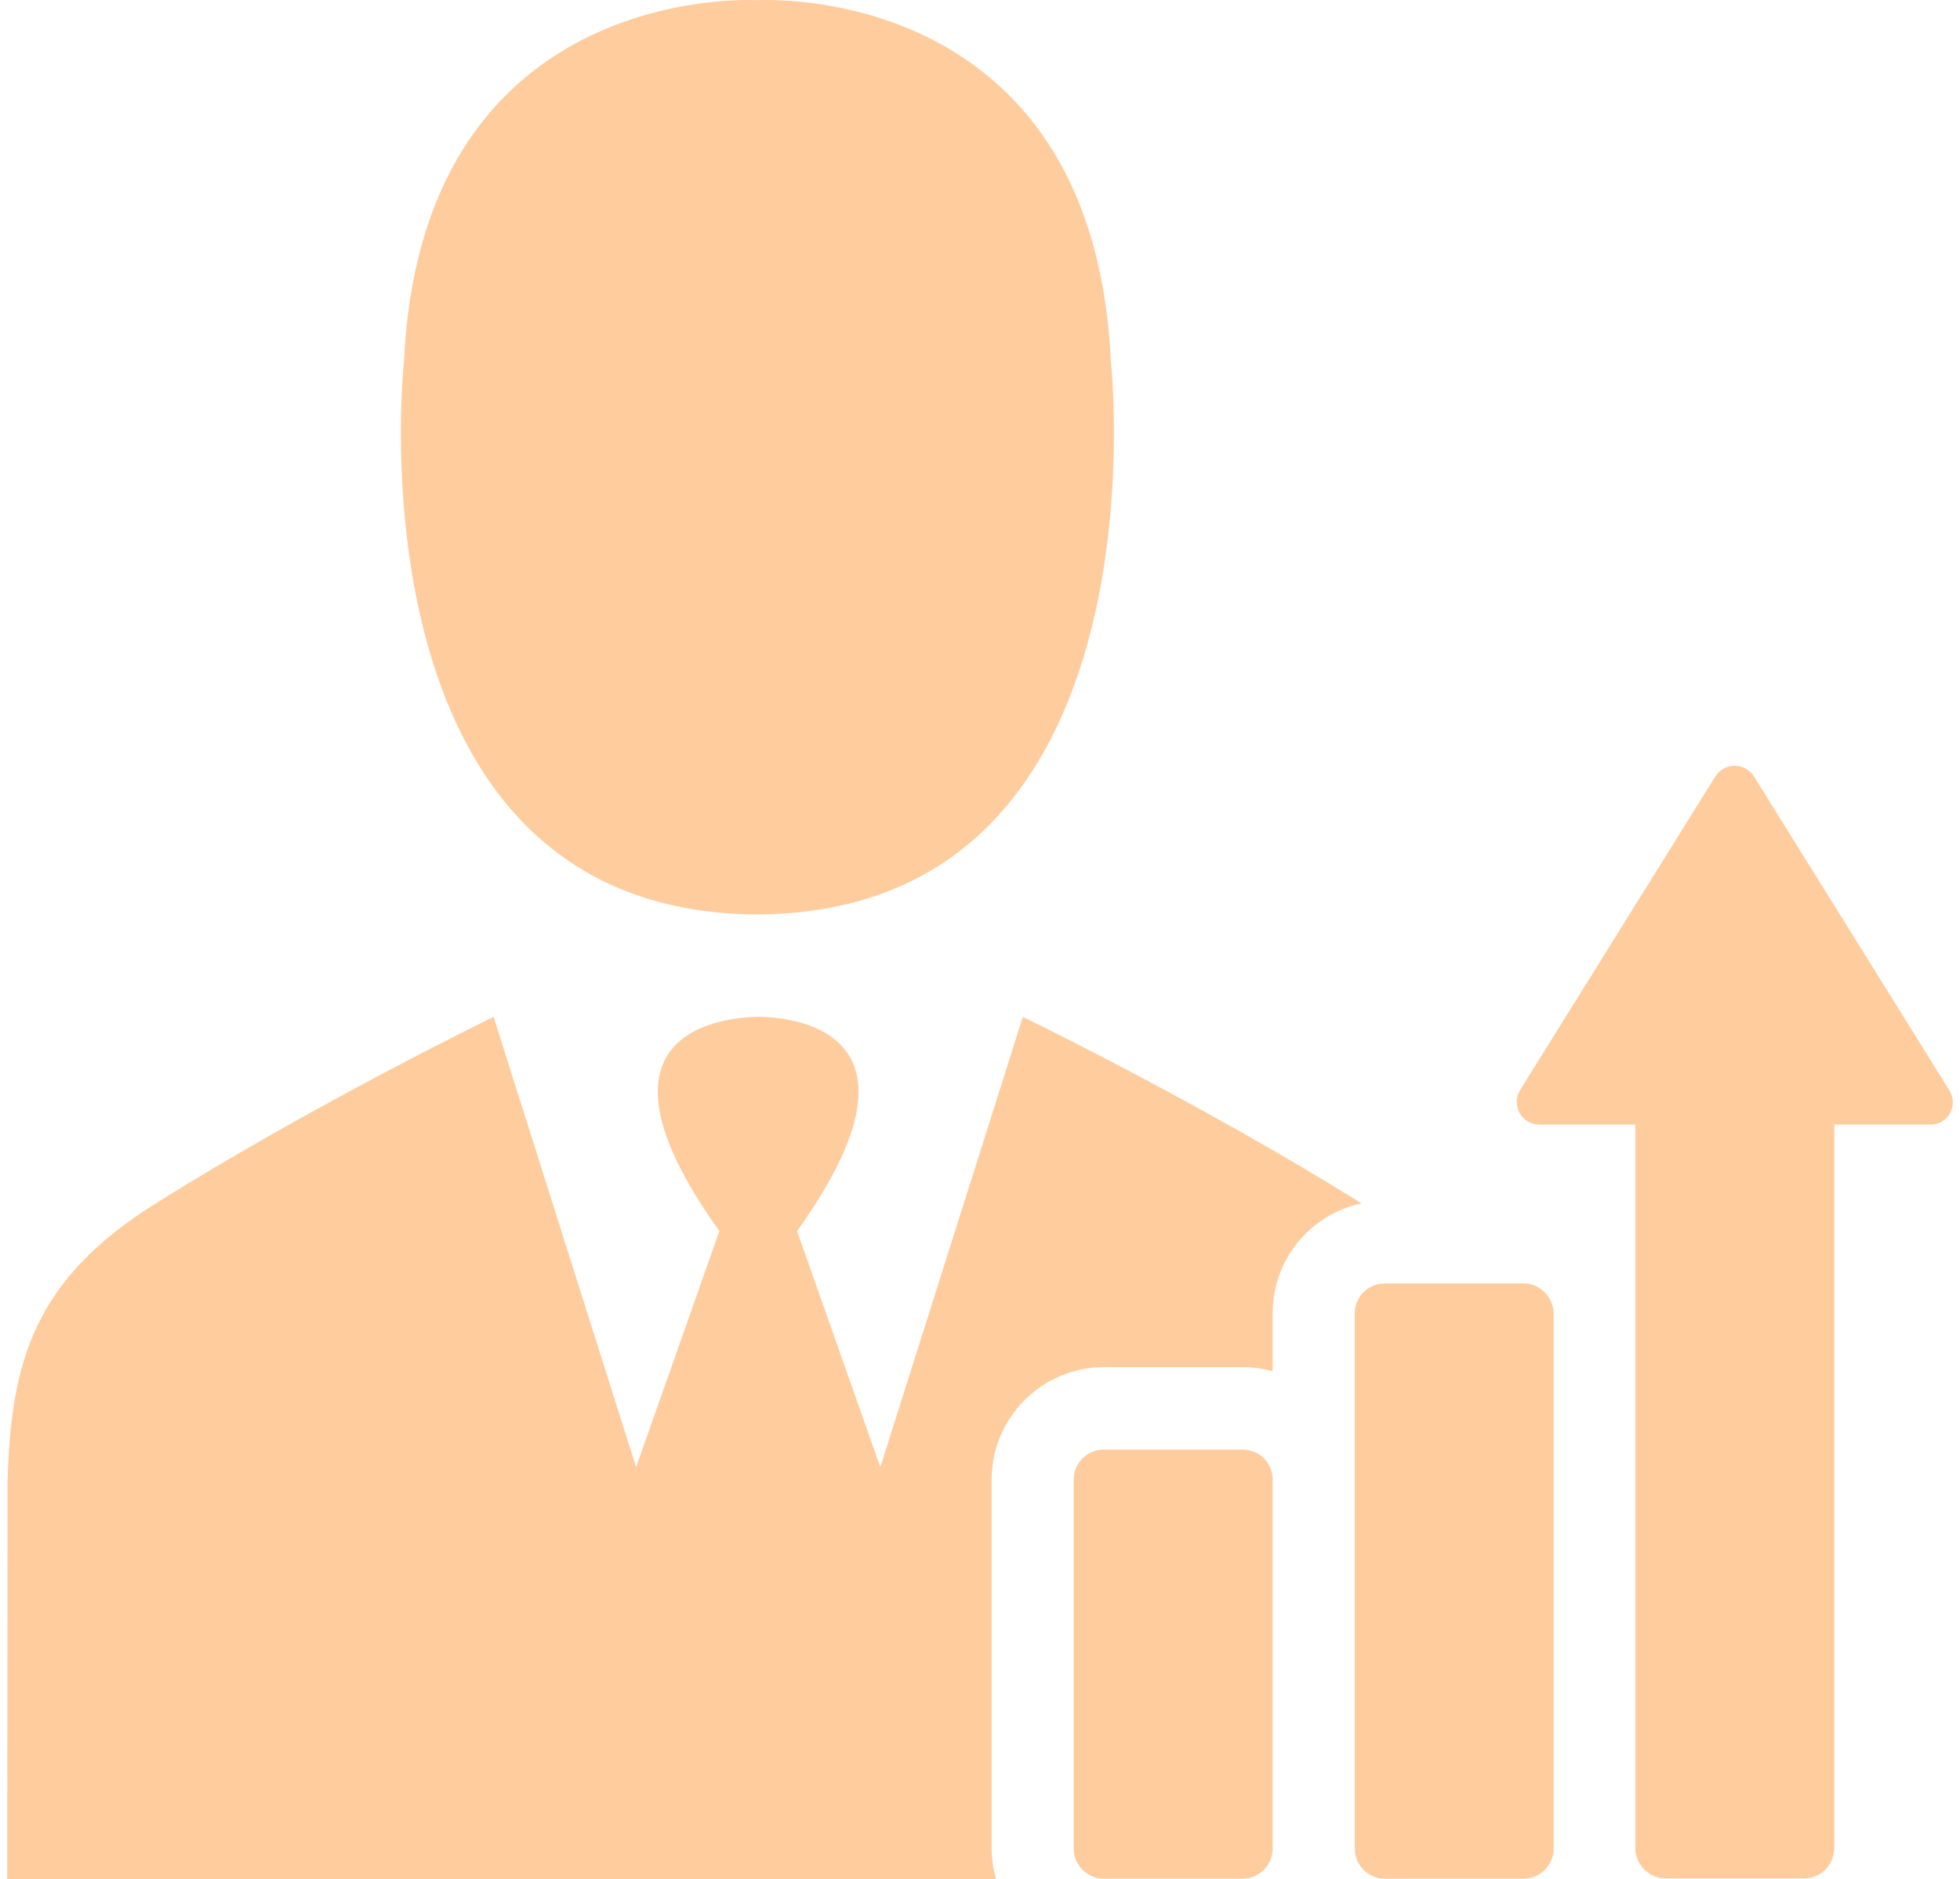
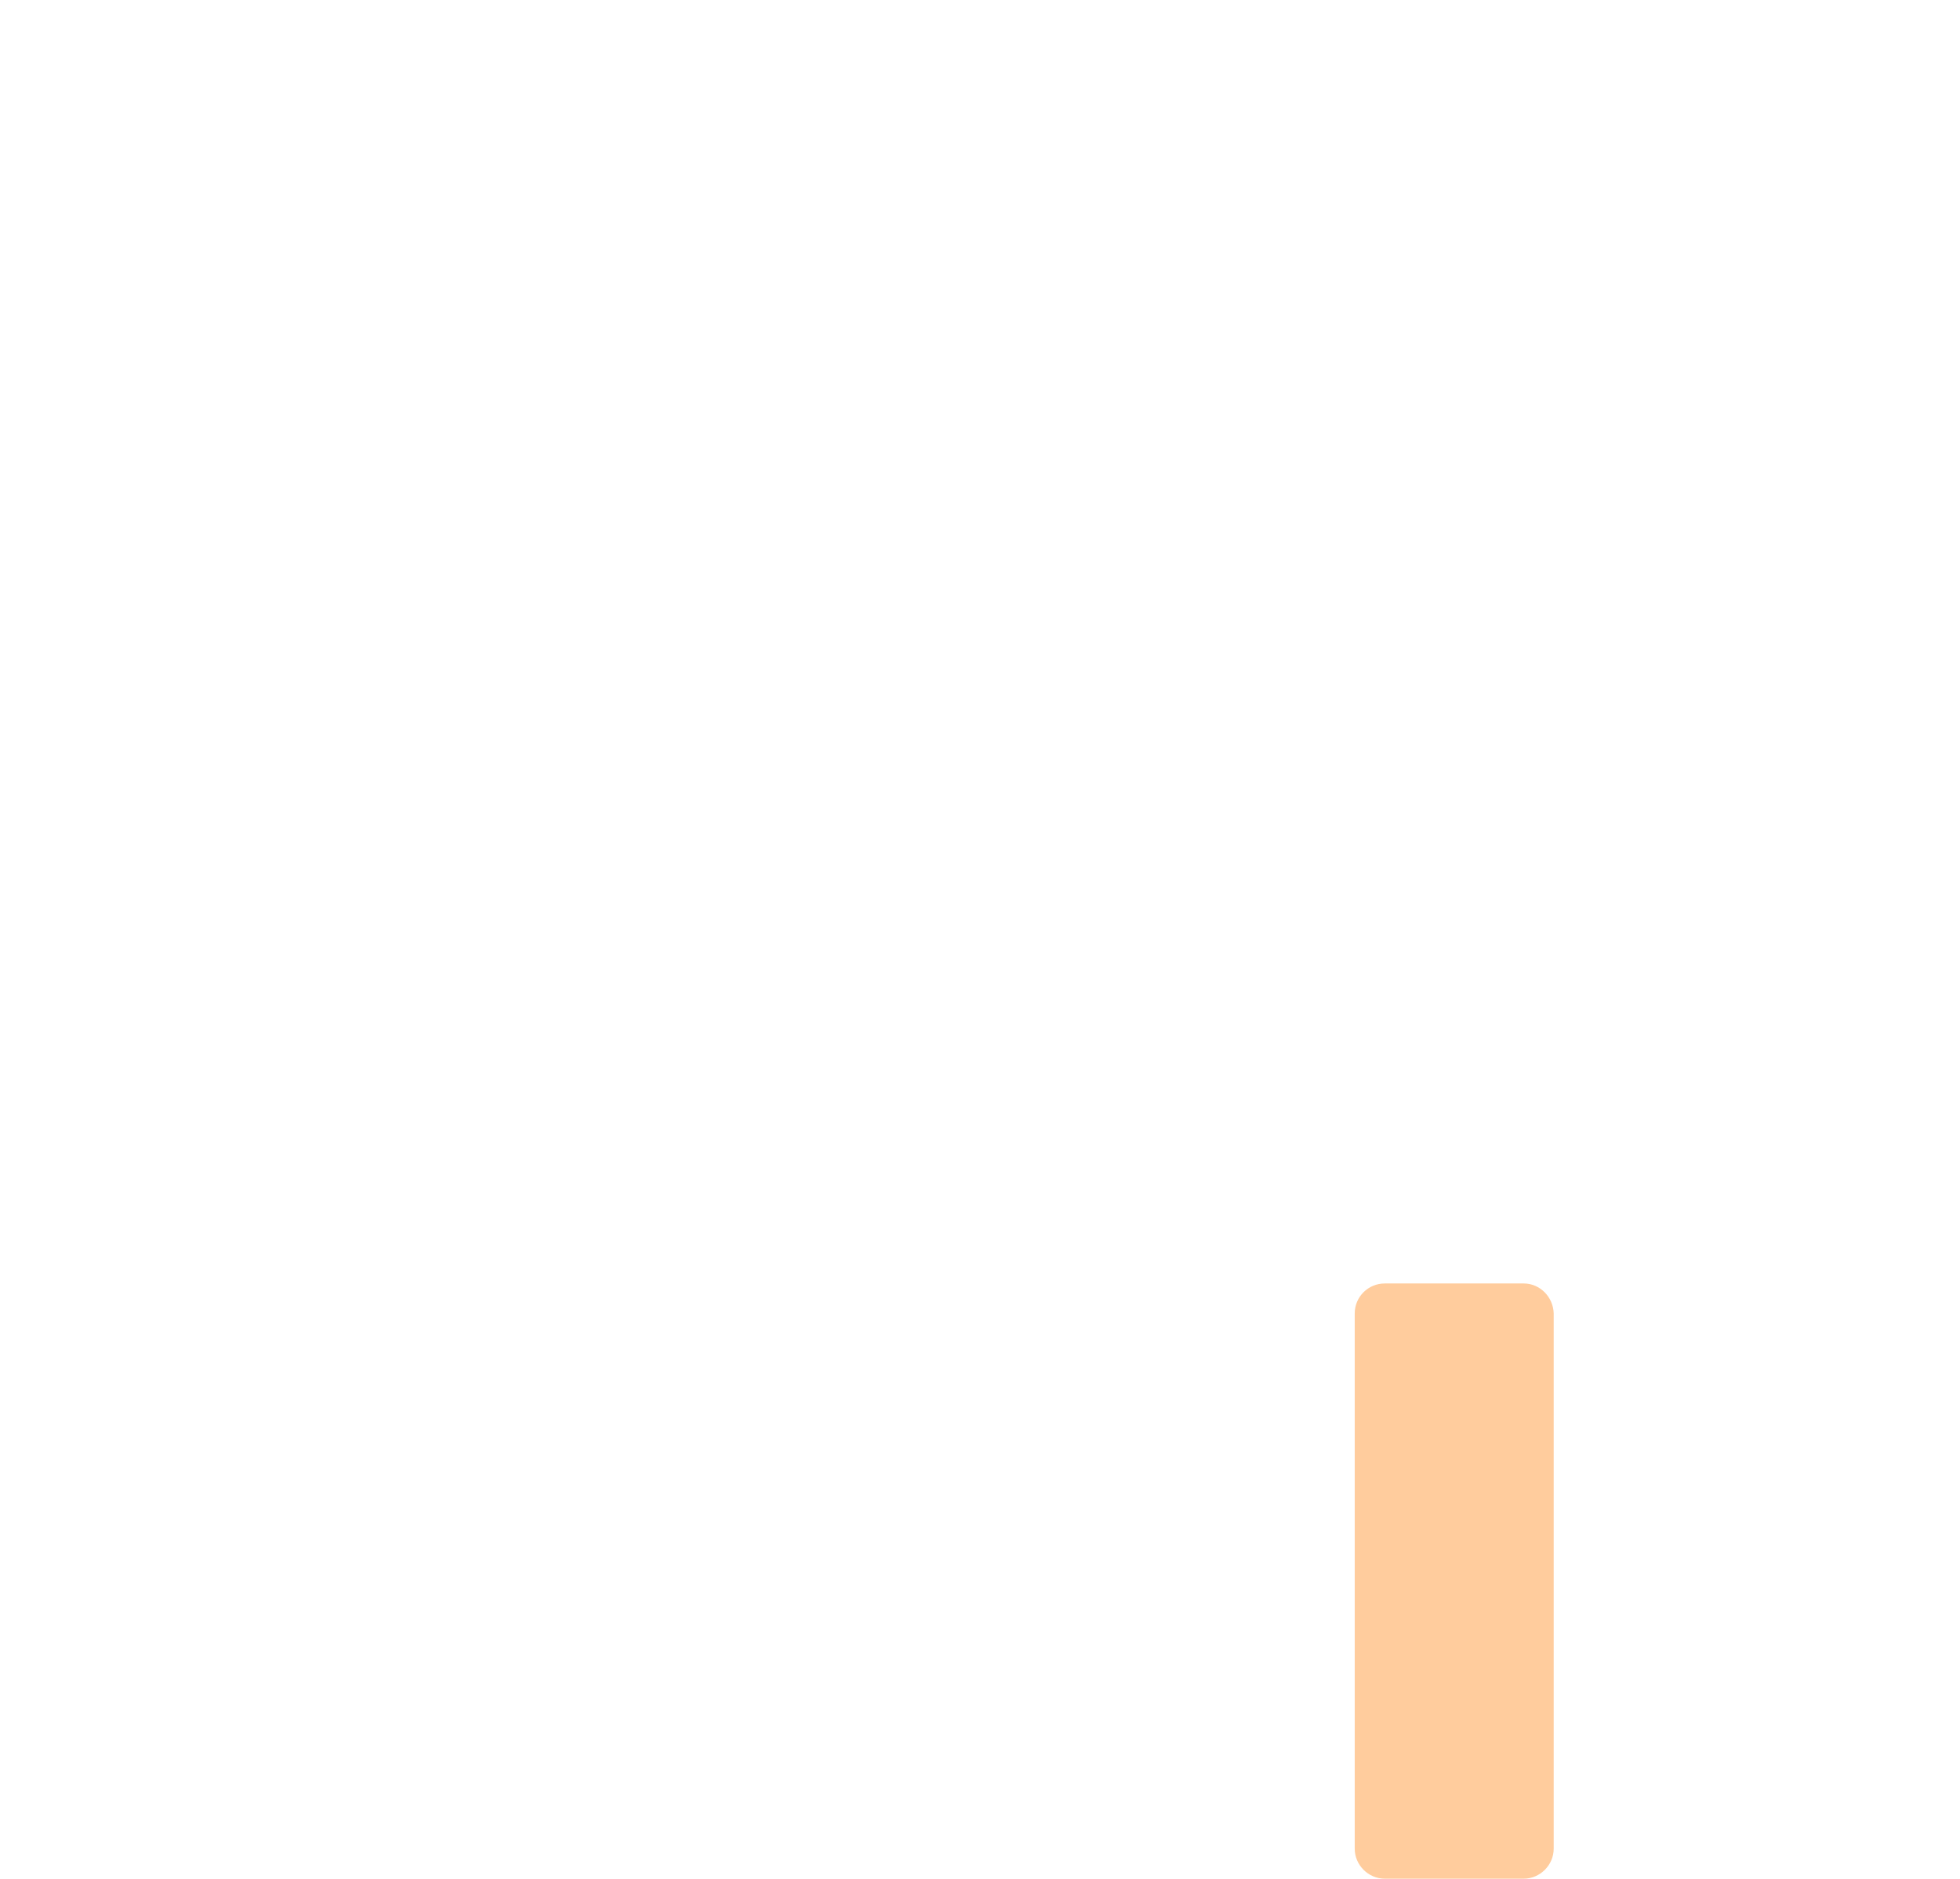
<svg xmlns="http://www.w3.org/2000/svg" width="243" height="233" viewBox="0 0 243 233" fill="none">
-   <path d="M93.606 113.383C93.706 113.383 93.805 113.383 93.904 113.383C94.003 113.383 94.103 113.383 94.202 113.383C145.126 112.837 137.731 44.889 137.731 44.889C135.646 -0.526 97.676 -0.129 93.904 0.02C90.182 -0.129 52.162 -0.526 50.078 44.889C50.078 44.889 42.682 112.887 93.606 113.383Z" fill="#FFCC9D" />
-   <path d="M126.811 126.089L109.142 181.927L98.818 152.643C116.934 127.379 97.527 126.089 94.103 126.089C94.053 126.089 94.003 126.089 94.003 126.089C93.954 126.089 93.904 126.089 93.904 126.089C90.43 126.139 71.073 127.379 89.189 152.643L78.865 181.927L61.195 126.089C61.195 126.089 39.009 136.859 19.156 149.317C4.166 158.748 1.387 168.873 0.94 183.515L0.89 233H94.103H123.486C123.138 231.809 122.94 230.518 122.94 229.228V183.466C122.94 175.772 129.194 169.518 136.887 169.518H154.11C155.4 169.518 156.592 169.717 157.783 170.015V162.818C157.783 156.117 162.498 150.558 168.801 149.218C148.948 136.81 126.811 126.089 126.811 126.089Z" fill="#FFCC9D" />
-   <path d="M154.06 179.743H136.837C134.802 179.743 133.115 181.43 133.115 183.465V190.613V222.081V229.228C133.115 231.263 134.802 232.95 136.837 232.95H154.06C156.095 232.95 157.783 231.263 157.783 229.228V222.081V190.613V183.465C157.783 181.43 156.145 179.743 154.06 179.743Z" fill="#FFCC9D" />
  <path d="M188.903 159.145H171.68C169.645 159.145 167.958 160.783 167.958 162.867V190.613V201.482V229.228C167.958 231.263 169.645 232.95 171.68 232.95H188.903C190.938 232.95 192.626 231.263 192.626 229.228V201.482V190.613V162.867C192.576 160.832 190.938 159.145 188.903 159.145Z" fill="#FFCC9D" />
-   <path d="M241.664 135.172L217.442 96.259C216.351 94.522 213.77 94.522 212.678 96.259L188.456 135.172C187.315 137.058 188.655 139.44 190.839 139.44H202.751V229.178C202.751 231.213 204.438 232.901 206.473 232.901H223.696C225.682 232.901 227.27 231.362 227.369 229.426H227.419V170.114V168.426V139.44H239.331C241.515 139.49 242.855 137.058 241.664 135.172Z" fill="#FFCC9D" />
</svg>